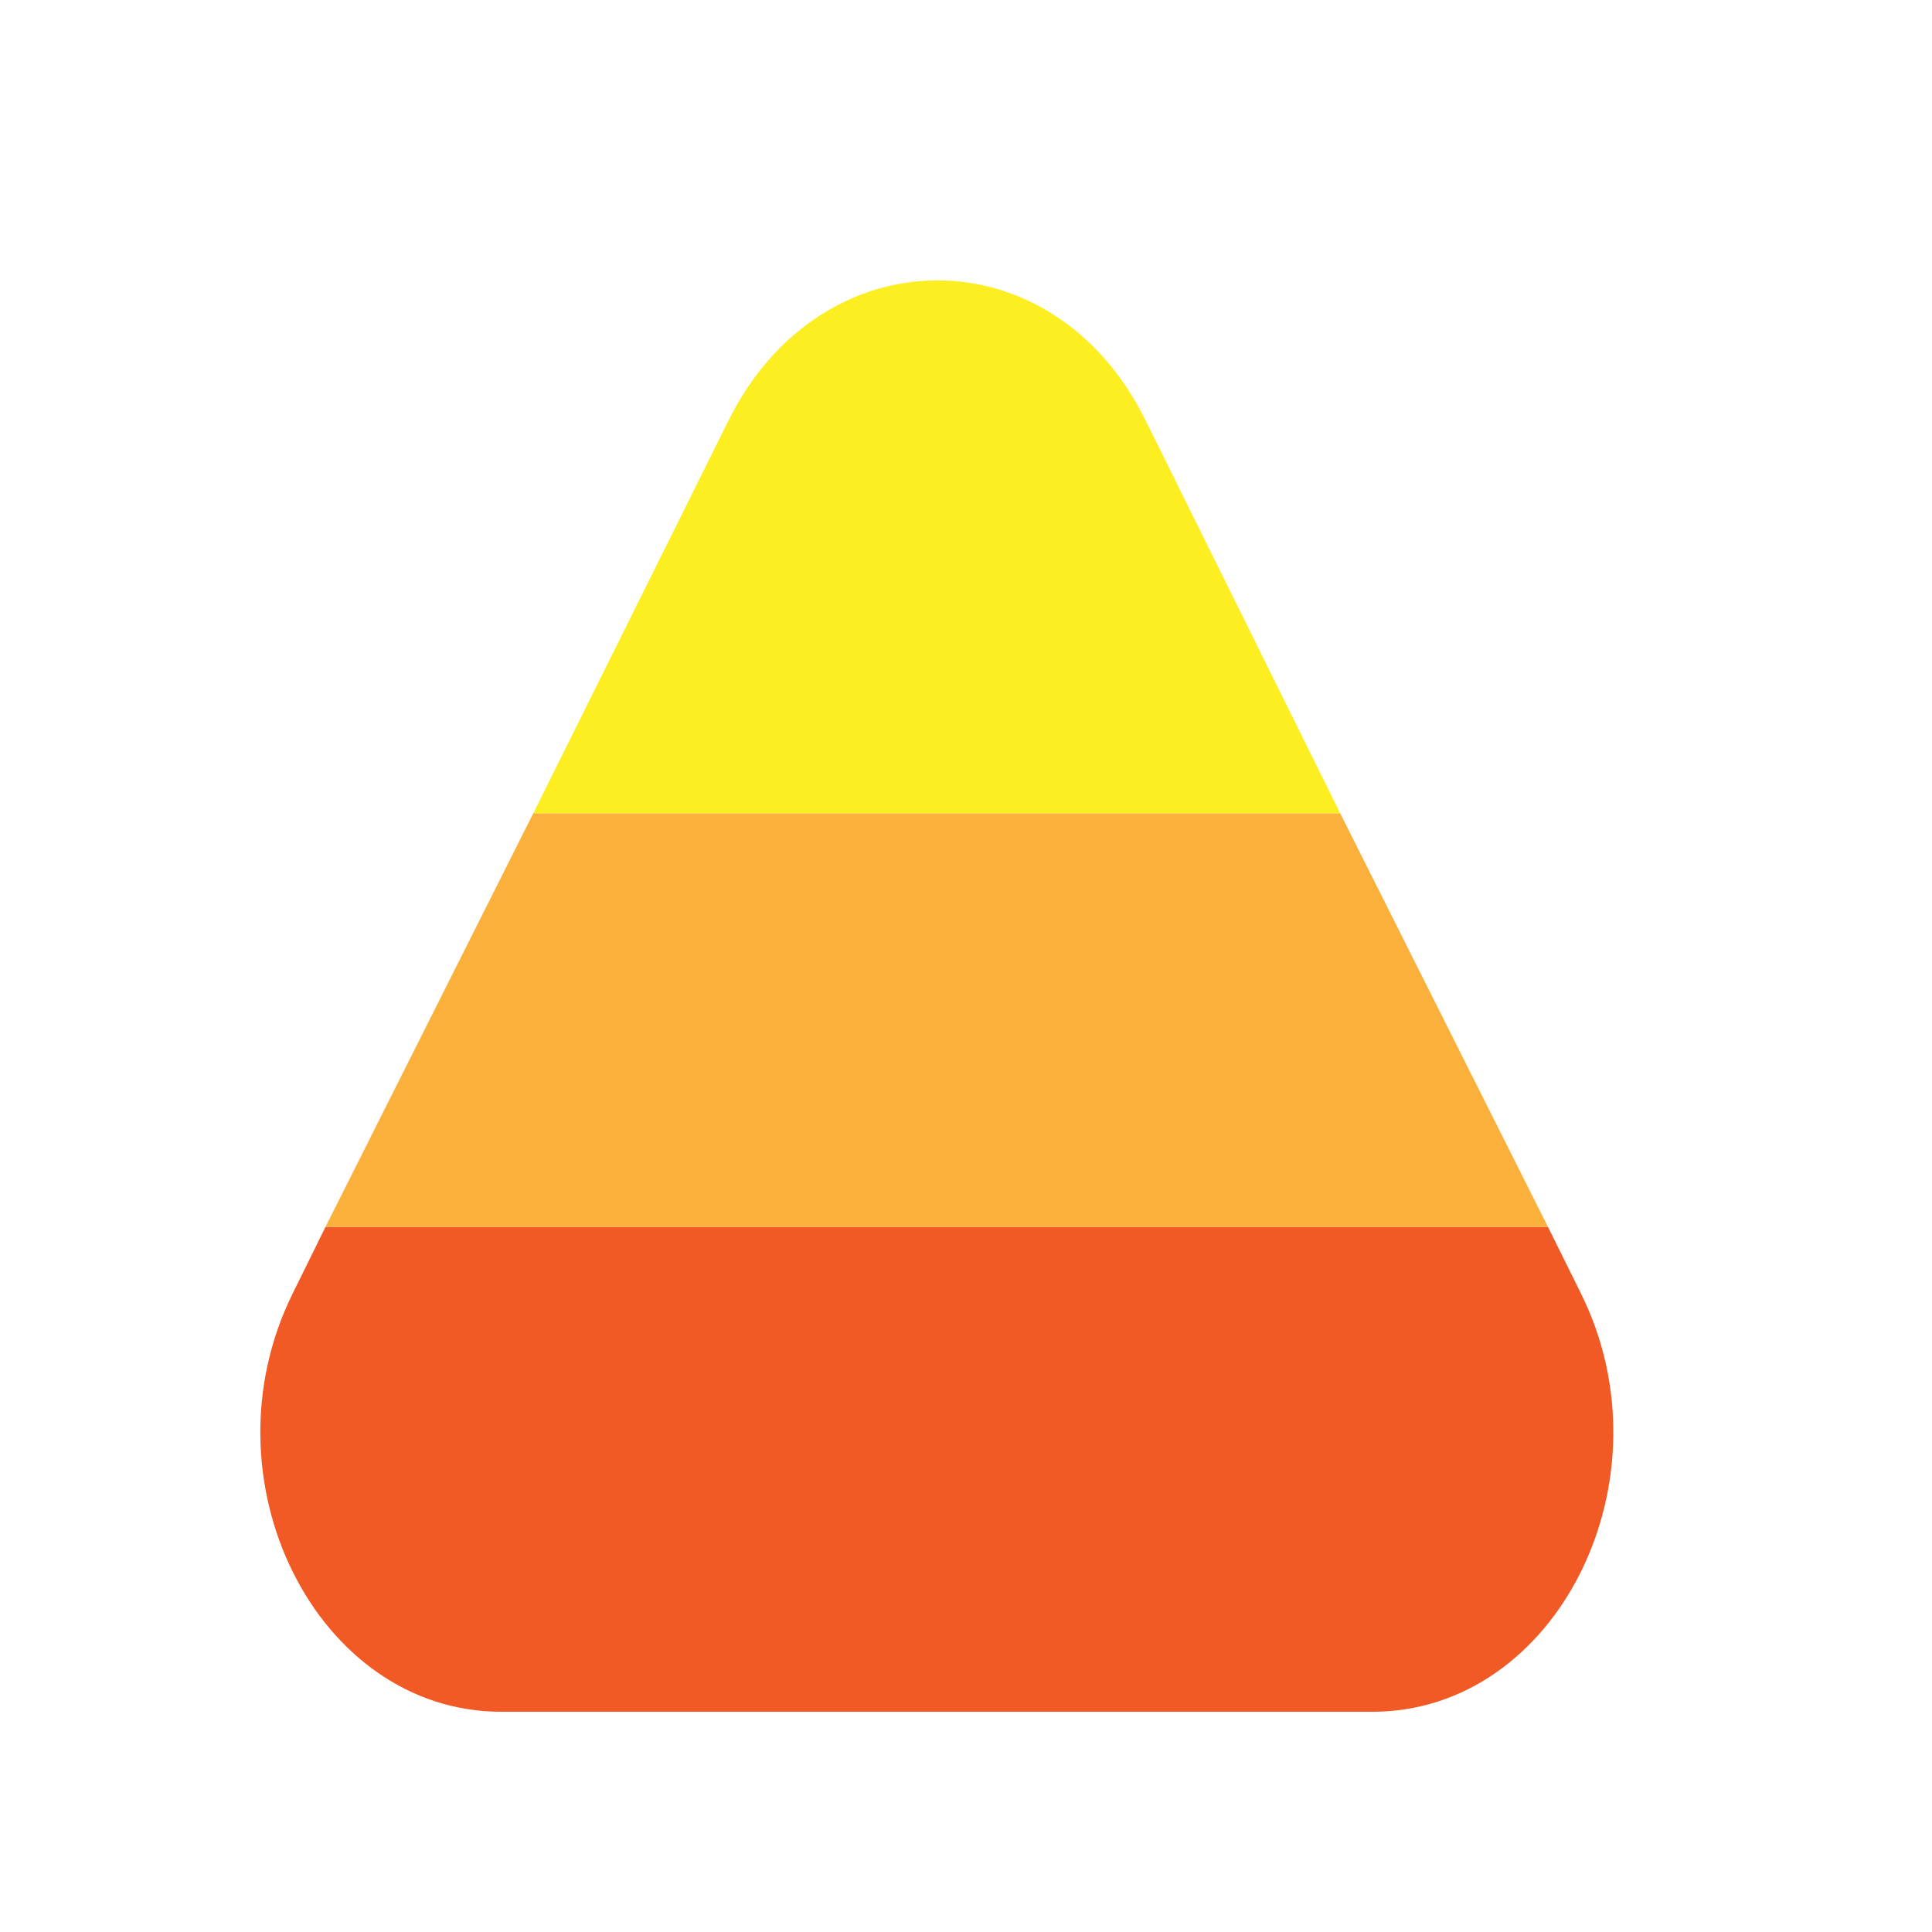
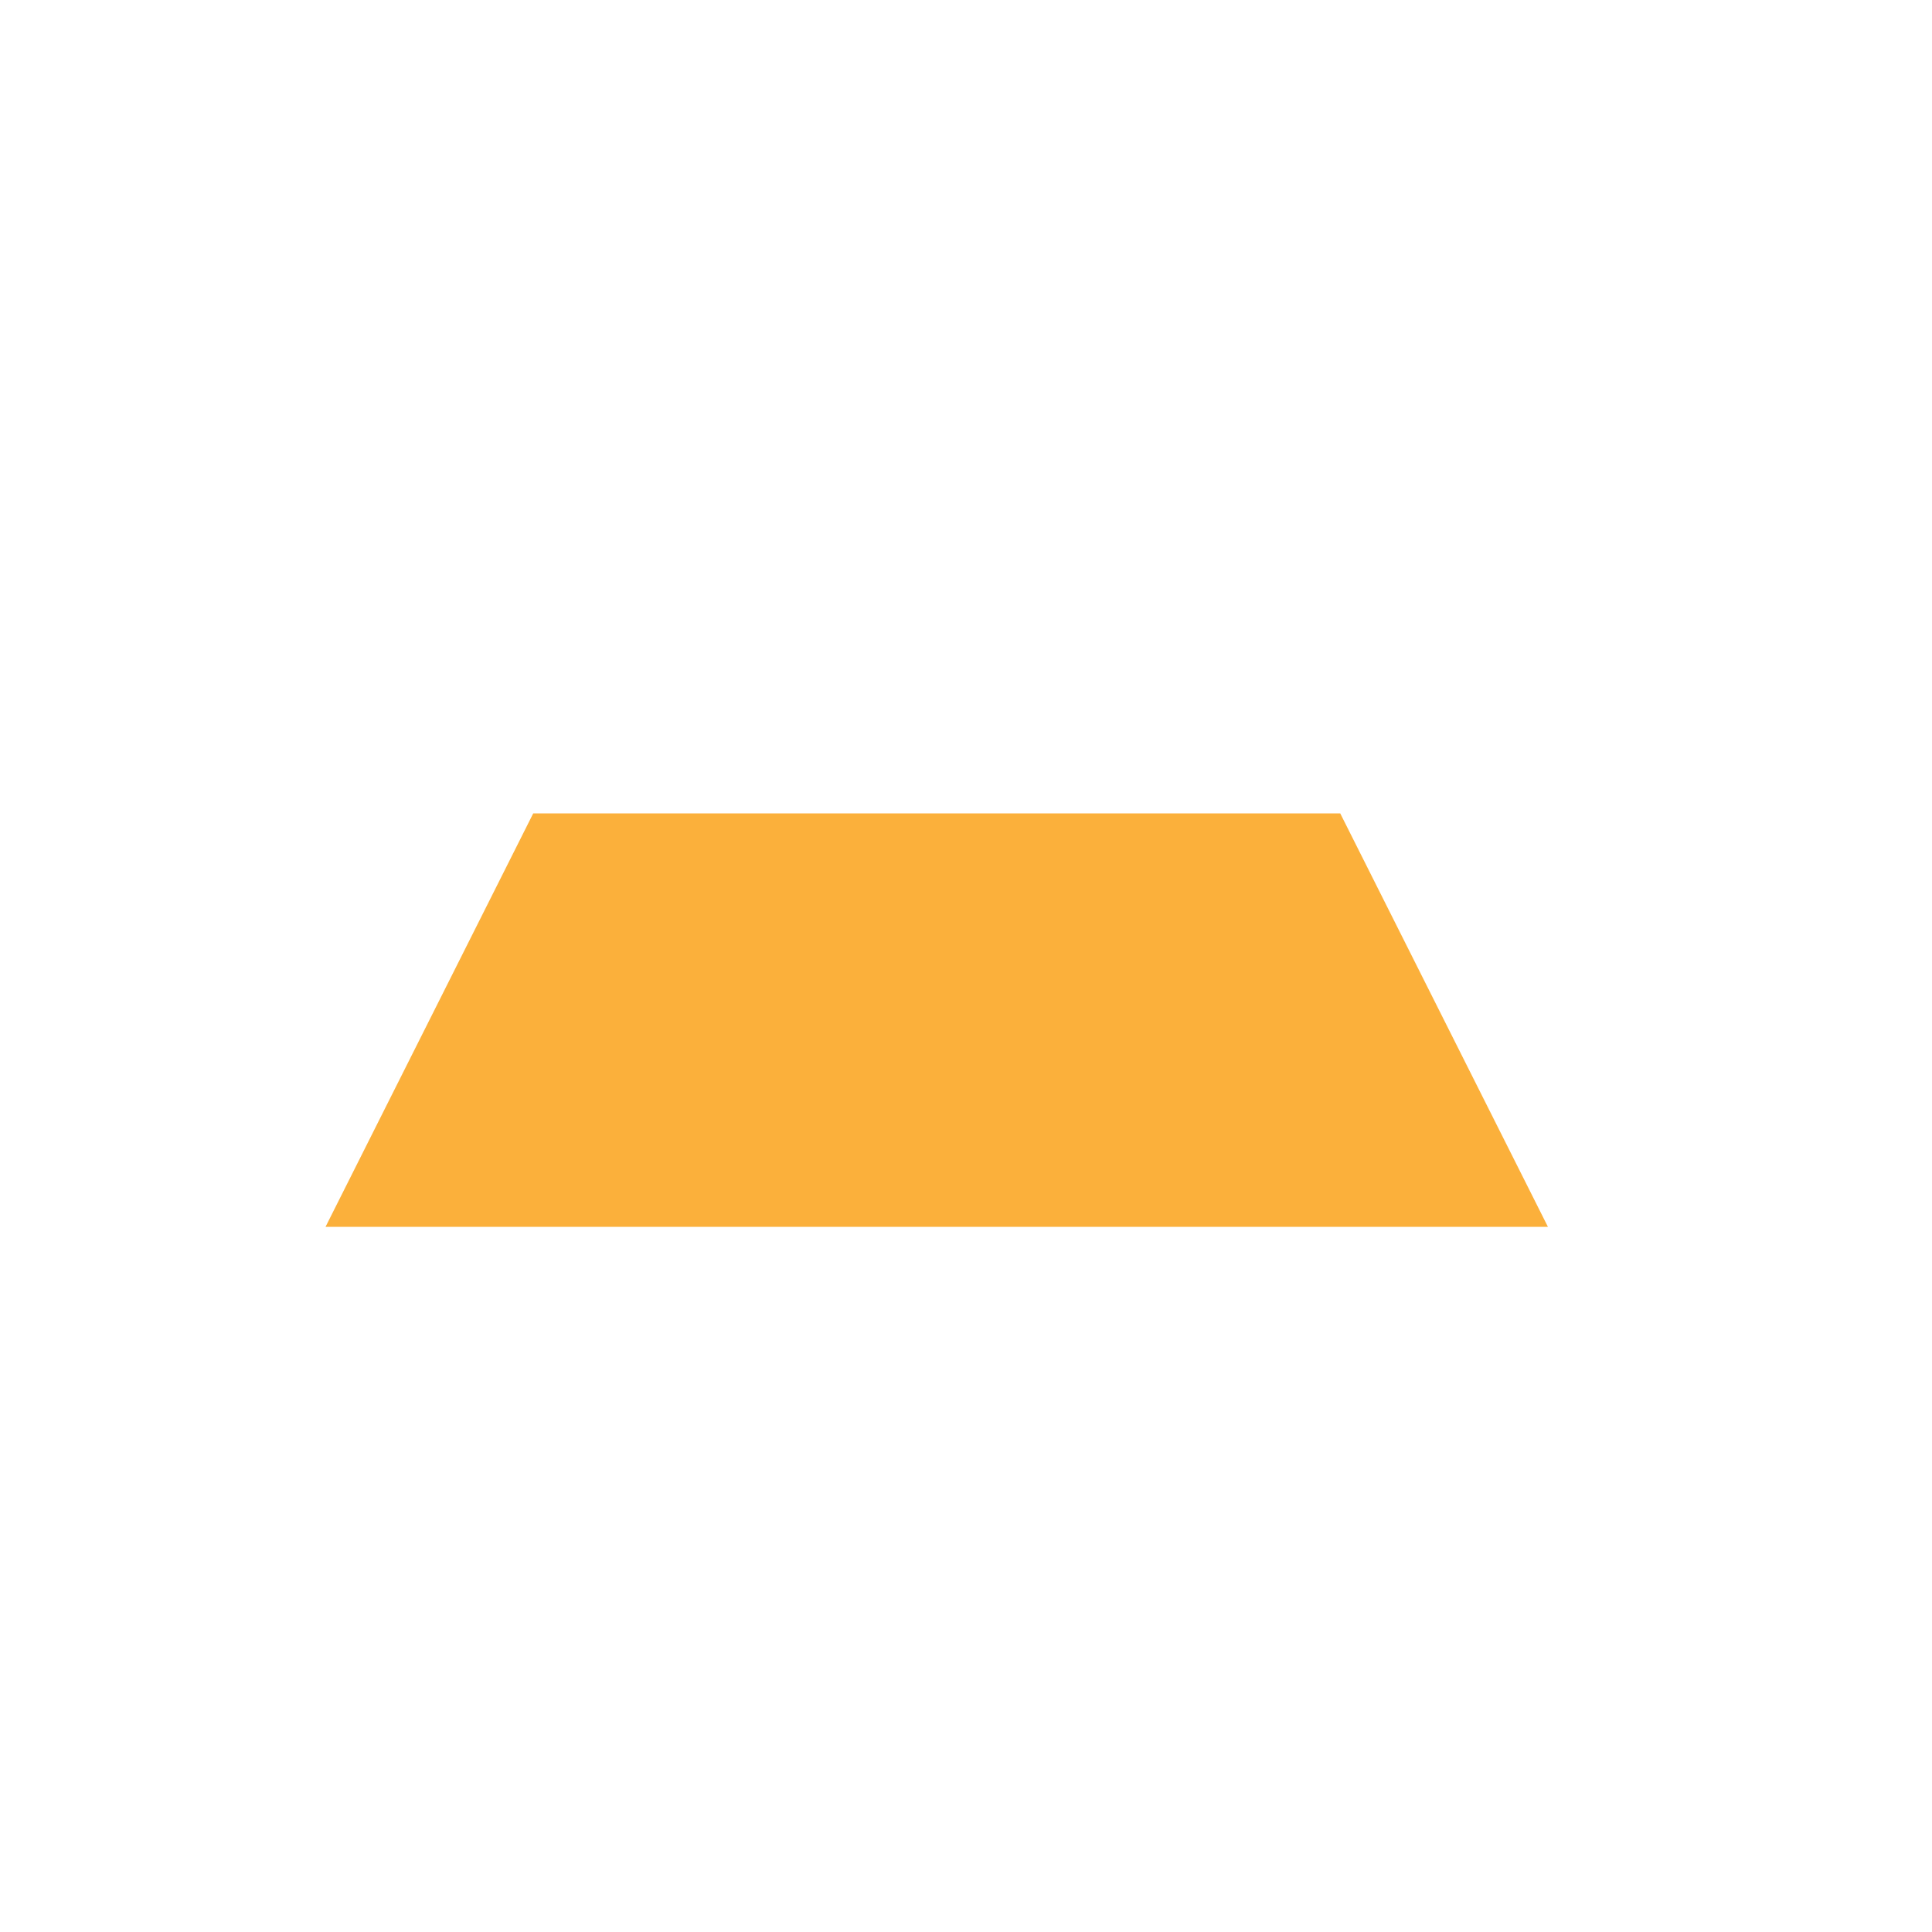
<svg xmlns="http://www.w3.org/2000/svg" version="1.1" id="Layer_1" x="0px" y="0px" width="1000px" height="1000px" viewBox="0 0 1000 1000" style="enable-background:new 0 0 1000 1000;" xml:space="preserve">
  <style type="text/css">
	.st0{fill:#F15A24;}
	.st1{fill:#FCEE21;}
	.st2{fill:#FBB03B;}
</style>
  <g>
-     <path class="st0" d="M151.6,669.3c-47.9,96.3,12,216.7,107.8,216.7h451c95.8,0,155.7-120.5,107.8-216.7l-17-34.3H168.5L151.6,669.3   z" />
-     <path class="st1" d="M592.7,217.1c-47.9-96.3-167.7-95.8-215.6,0.5L276,421h417.7L592.7,217.1z" />
    <polygon class="st2" points="276,421 168.5,635 801.2,635 693.7,421  " />
  </g>
</svg>